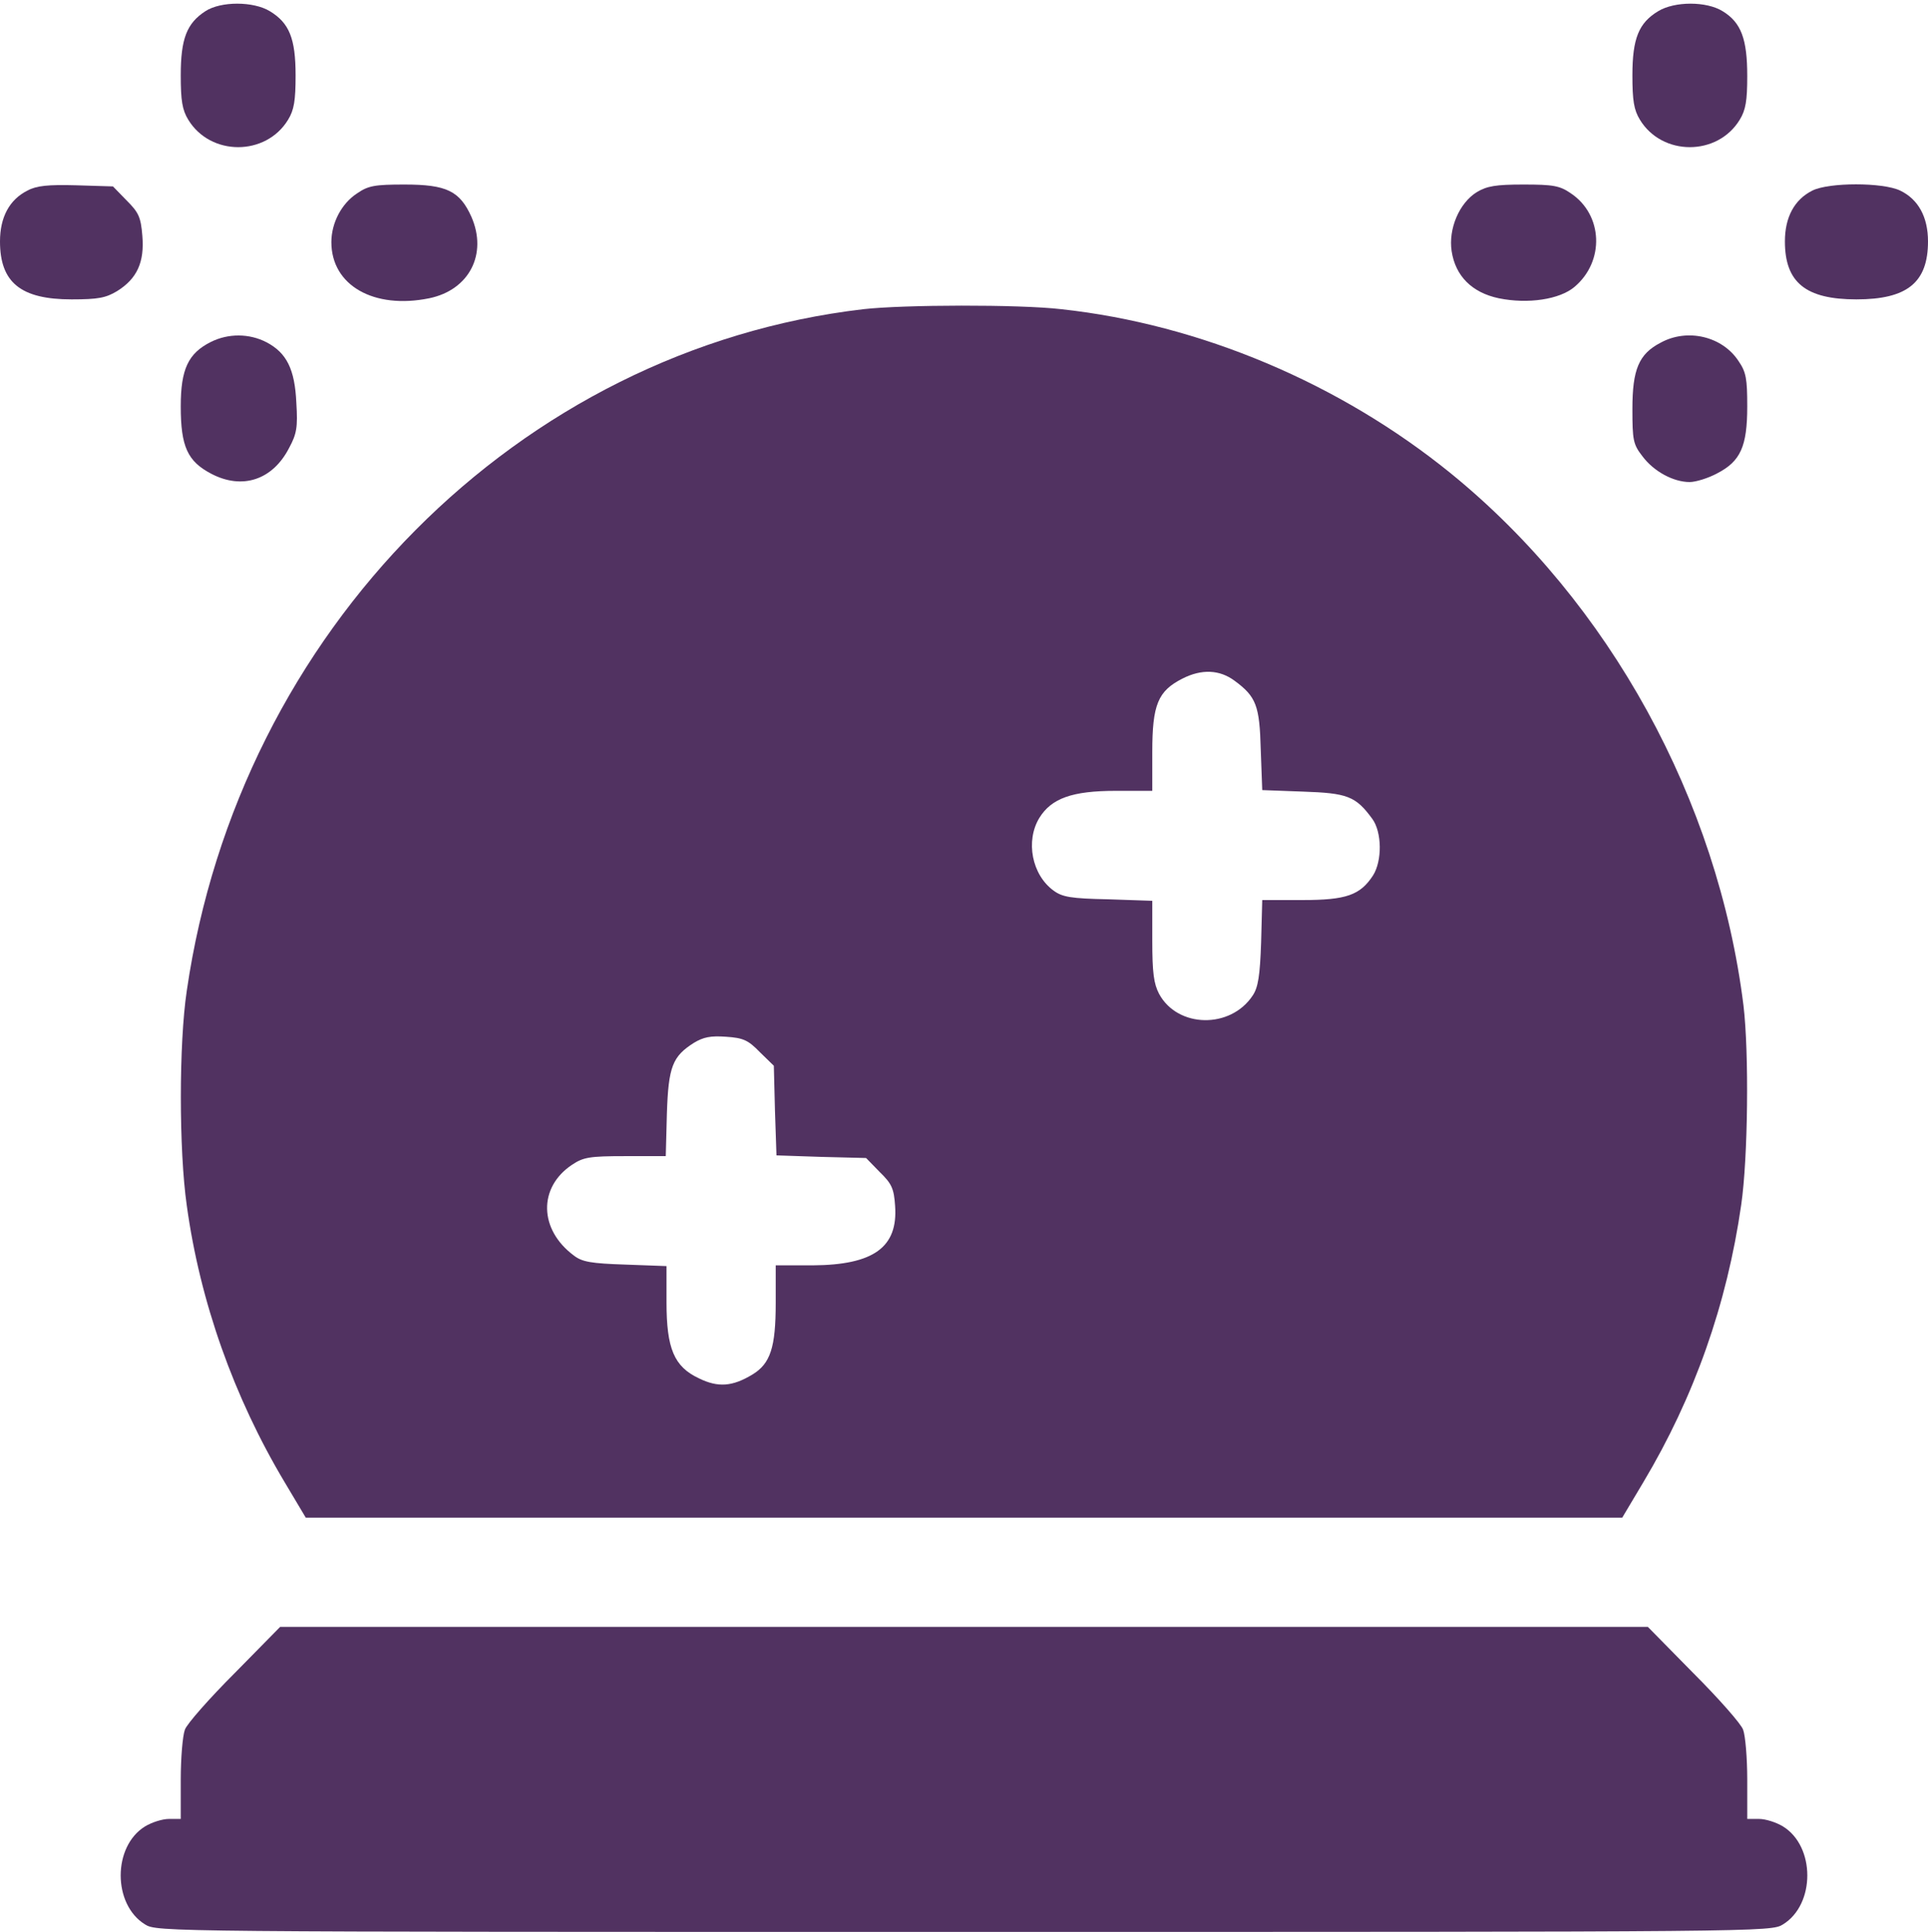
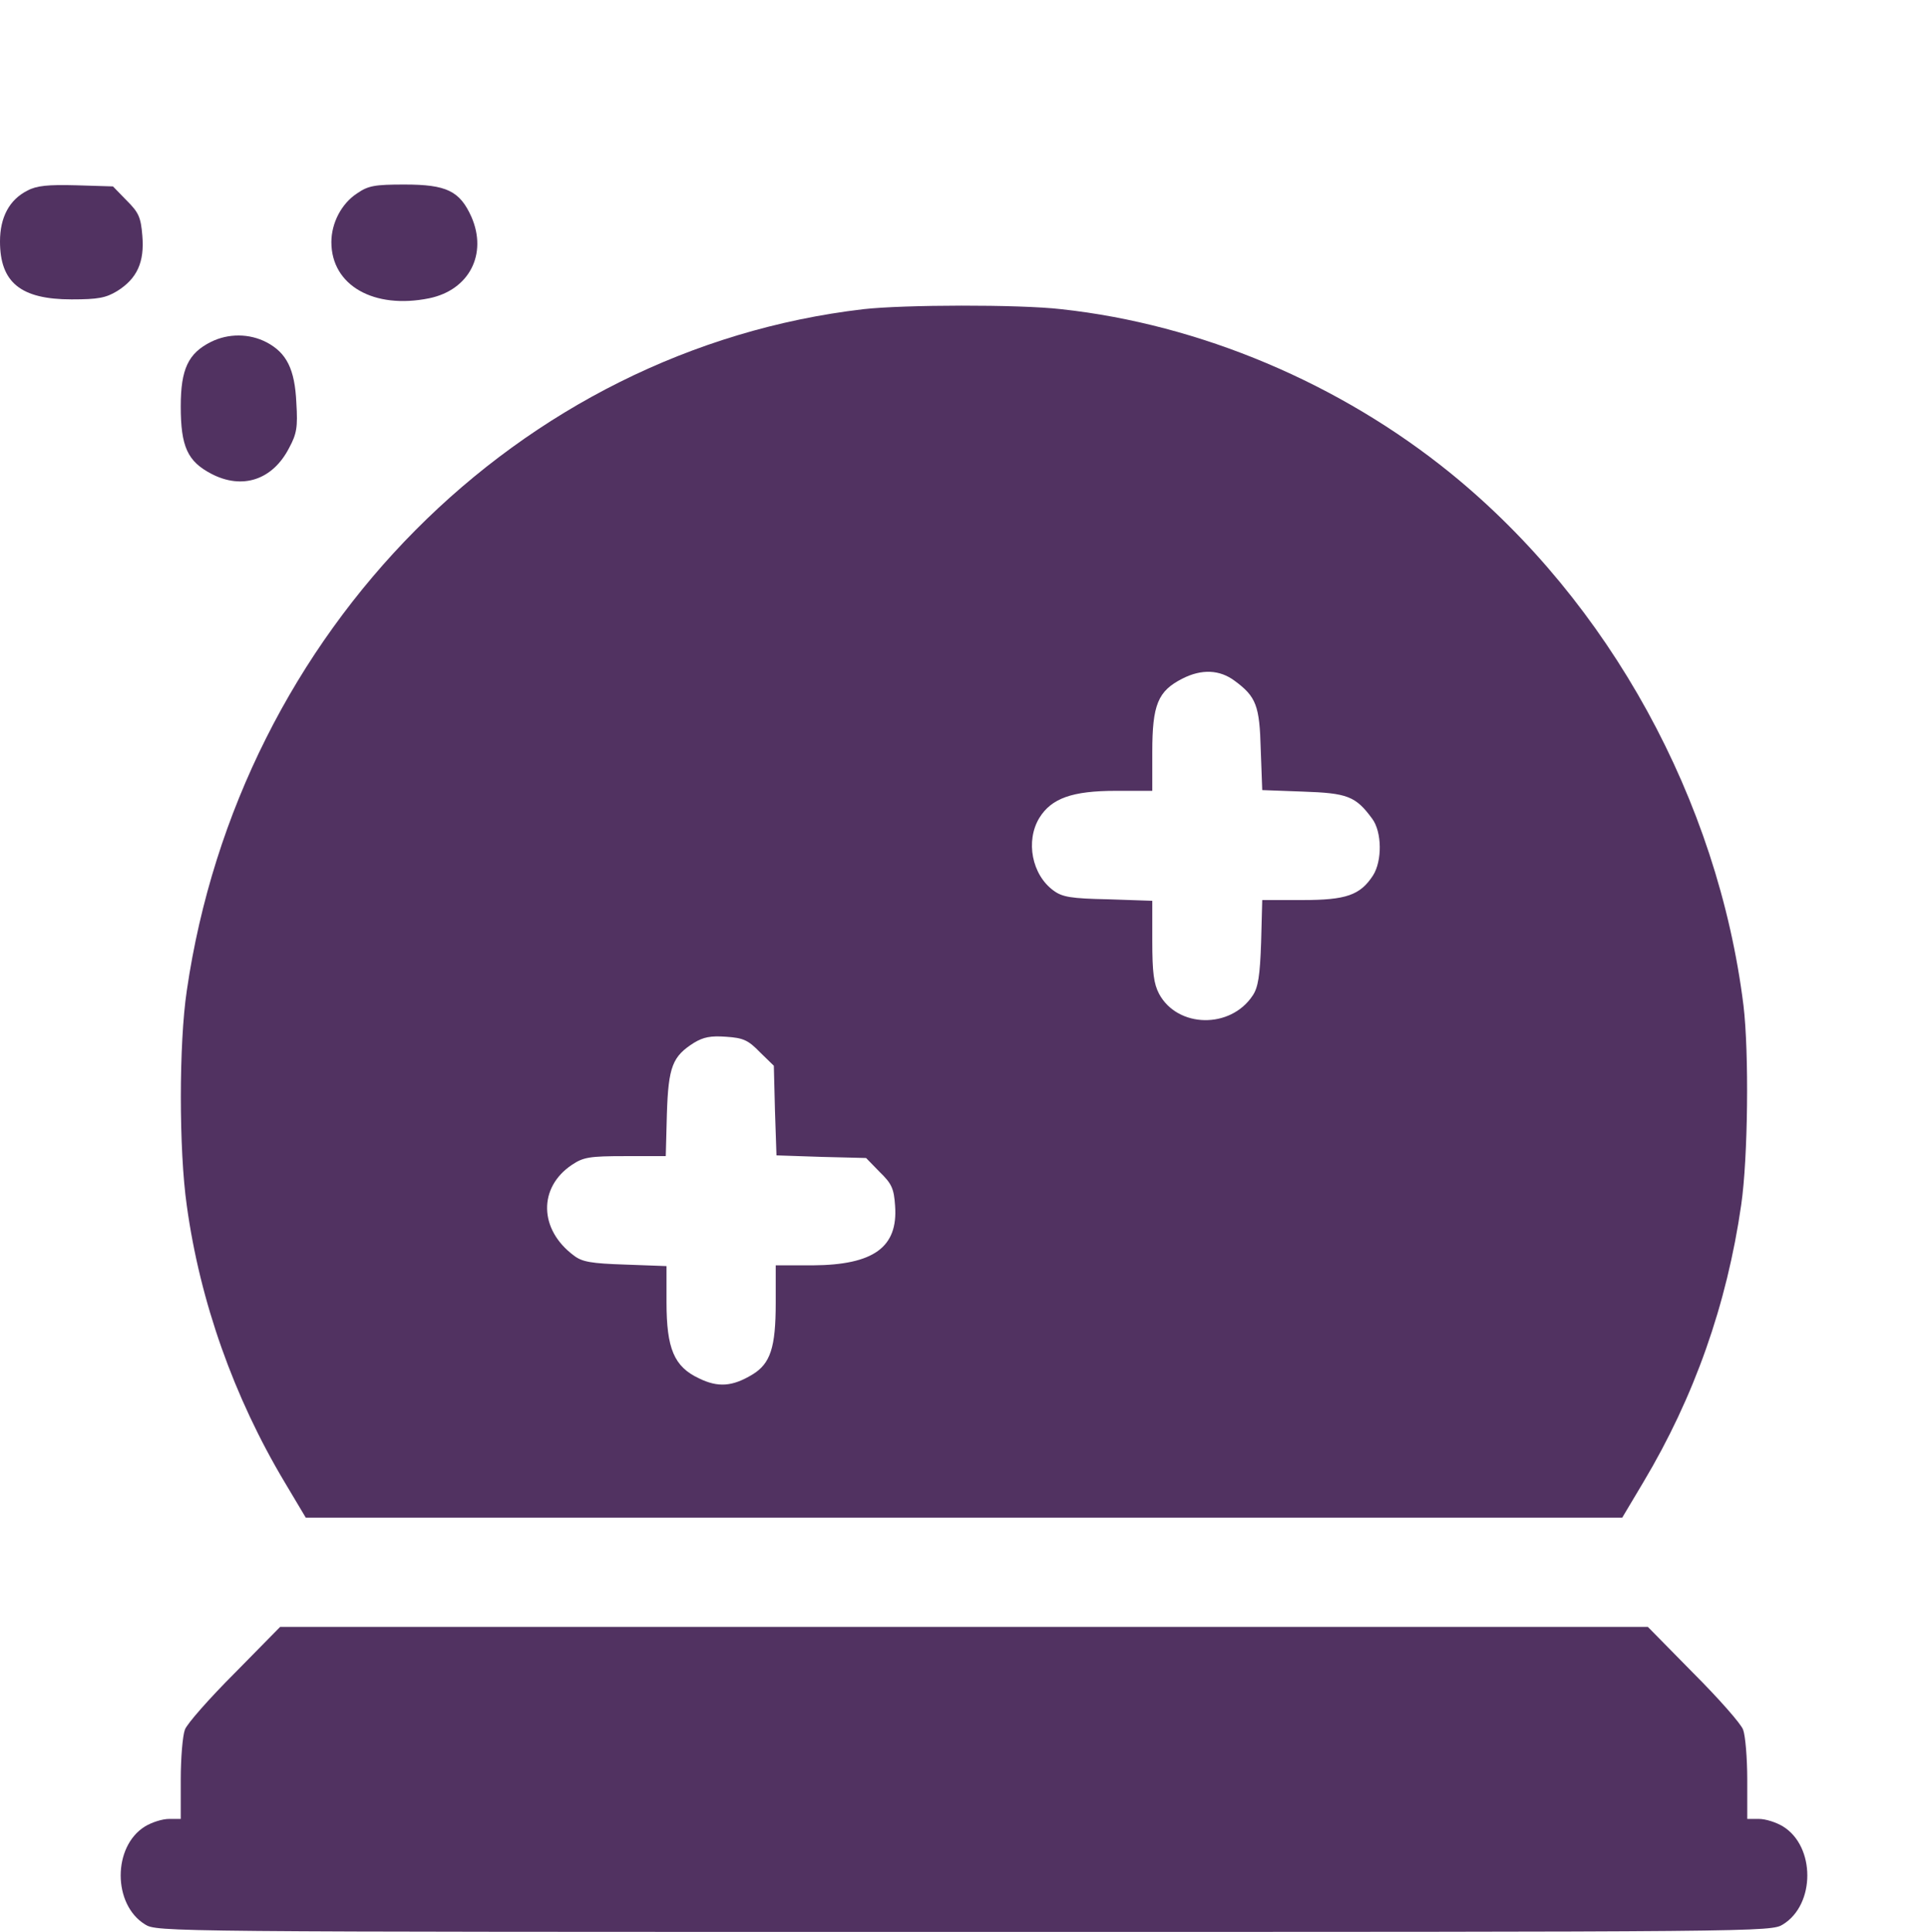
<svg xmlns="http://www.w3.org/2000/svg" width="512" height="513" viewBox="0 0 512 513" fill="none">
-   <path d="M54.5 2.999C49.6 6.199 48 10.299 48 19.999C48 26.699 48.4 29.199 50 31.799C55.9 41.499 70.6 41.499 76.5 31.799C78.1 29.199 78.5 26.699 78.5 19.999C78.5 10.199 76.8 6.099 71.7 2.999C67.3 0.299 58.6 0.299 54.5 2.999Z" fill="#513261" />
-   <path d="M440.3 2.999C435.2 6.099 433.5 10.199 433.5 19.999C433.5 26.699 433.9 29.199 435.5 31.799C441.4 41.499 456.1 41.499 462 31.799C463.6 29.199 464 26.699 464 20.199C464 10.399 462.4 5.999 457.5 2.999C453.2 0.299 444.7 0.299 440.3 2.999Z" fill="#513261" />
  <path d="M7.3 50.6C2.5 53 0 57.7 0 64.1C0 75 5.5 79.5 19 79.5C26.1 79.5 28.1 79.1 31.1 77.3C36.4 74 38.4 69.6 37.8 62.6C37.4 57.6 36.8 56.4 33.6 53.2L30 49.5L20.2 49.2C12.8 49 9.7 49.3 7.3 50.6Z" fill="#513261" />
  <path d="M94.9 51.301C90.7 54.001 88 59.201 88 64.301C88 75.801 99.3 82.201 114 79.201C124.6 77.001 129.5 67.501 125.2 57.601C122.1 50.701 118.6 49.001 107.4 49.001C99.6 49.001 97.8 49.301 94.9 51.301Z" fill="#513261" />
-   <path d="M392.2 51.001C387.5 53.901 384.6 60.8 385.5 66.701C386.5 73.3 390.9 77.701 398 79.201C405.8 80.8 414.2 79.501 418.1 76.201C426.2 69.4 425.7 57.001 417.1 51.3C414.2 49.3 412.4 49.001 404.6 49.001C397.2 49.001 394.9 49.401 392.2 51.001Z" fill="#513261" />
-   <path d="M481.3 50.6C476.5 53 474 57.7 474 64.1C474 75 479.5 79.5 493 79.5C506.5 79.5 512 75 512 64.1C512 57.6 509.4 52.9 504.6 50.6C500 48.4 485.7 48.4 481.3 50.6Z" fill="#513261" />
  <path d="M229.3 82.1C137.8 92.8 63.5 167.5 49.6 263.1C47.5 277.1 47.5 305.4 49.6 320.1C53.1 345.6 62.1 371 75.6 393.6L81.2 403H256H430.8L436.4 393.6C449.9 371 458.6 346.4 462.4 319.9C464.2 307.5 464.5 279.6 463 267C456.2 212.4 427.4 160 385.4 125.8C355.9 101.8 318.7 86.1 281.8 82.1C270.6 80.8 239.9 80.9 229.3 82.1ZM327.9 180.8C333.6 185 334.5 187.4 334.8 199L335.2 209.8L346 210.2C357.8 210.6 360 211.4 364.4 217.4C367 220.9 367.1 228.6 364.6 232.5C361.2 237.7 357.5 239 345.9 239H335.2L334.9 250.3C334.6 259.1 334.1 262.2 332.7 264.3C326.8 273.3 312.7 273 307.8 263.9C306.4 261.2 306 258.3 306 249.8V239.2L294.3 238.8C284.4 238.6 282.1 238.2 279.8 236.5C274 232.3 272.3 223.3 276 217.2C279.2 212 284.7 210 296.3 210H306V199.7C306 187.1 307.5 183.5 314 180.2C319.1 177.6 323.9 177.8 327.9 180.8ZM201.8 279.4L205.5 283L205.8 294.9L206.2 306.8L218.1 307.2L230 307.5L233.6 311.2C236.8 314.3 237.4 315.6 237.7 320.2C238.5 331.2 232 335.9 215.8 336H206V346C206 357.8 204.6 362.1 199.8 365C194.5 368.2 190.7 368.5 185.6 366C179 362.9 177 358.1 177 345.8V336.2L166.1 335.8C157 335.5 154.6 335.1 152.4 333.4C143.1 326.5 142.9 315.3 151.9 309.3C154.9 307.3 156.5 307 166 307H176.8L177.1 295.7C177.5 283.2 178.6 280.5 184.3 276.9C186.8 275.4 188.7 275 192.8 275.3C197.4 275.6 198.7 276.2 201.8 279.4Z" fill="#513261" />
  <path d="M56 90.8C50 93.8 48 98 48 107.9C48 118.6 49.8 122.5 56.1 125.8C64.3 130.1 72.4 127.5 76.8 118.9C78.8 115.2 79.1 113.4 78.7 107C78.3 98 76.1 93.7 70.8 90.9C66.2 88.5 60.6 88.5 56 90.8Z" fill="#513261" />
-   <path d="M441 91C435.2 94 433.5 98.1 433.5 108.6C433.5 116.9 433.7 118 436.2 121.2C439.2 125.2 444.4 128 448.7 128C450.3 128 453.6 127 456 125.7C462.2 122.5 464 118.6 464 107.9C464 100.6 463.7 98.8 461.7 95.9C457.4 89.3 448.1 87.1 441 91Z" fill="#513261" />
  <path d="M62.3 444.3C55.6 451 49.6 457.8 49.1 459.3C48.5 460.9 48 466.8 48 472.6V483H44.9C43.1 483 40.3 483.9 38.5 485C29.9 490.3 29.9 505.7 38.5 511C41.7 513 42.9 513 256 513C469.1 513 470.3 513 473.5 511C482.1 505.7 482.1 490.3 473.5 485C471.7 483.9 468.9 483 467.1 483H464V472.6C464 466.8 463.5 460.9 462.9 459.3C462.4 457.8 456.4 451 449.7 444.3L437.6 432H256H74.4L62.3 444.3Z" fill="#513261" />
</svg>